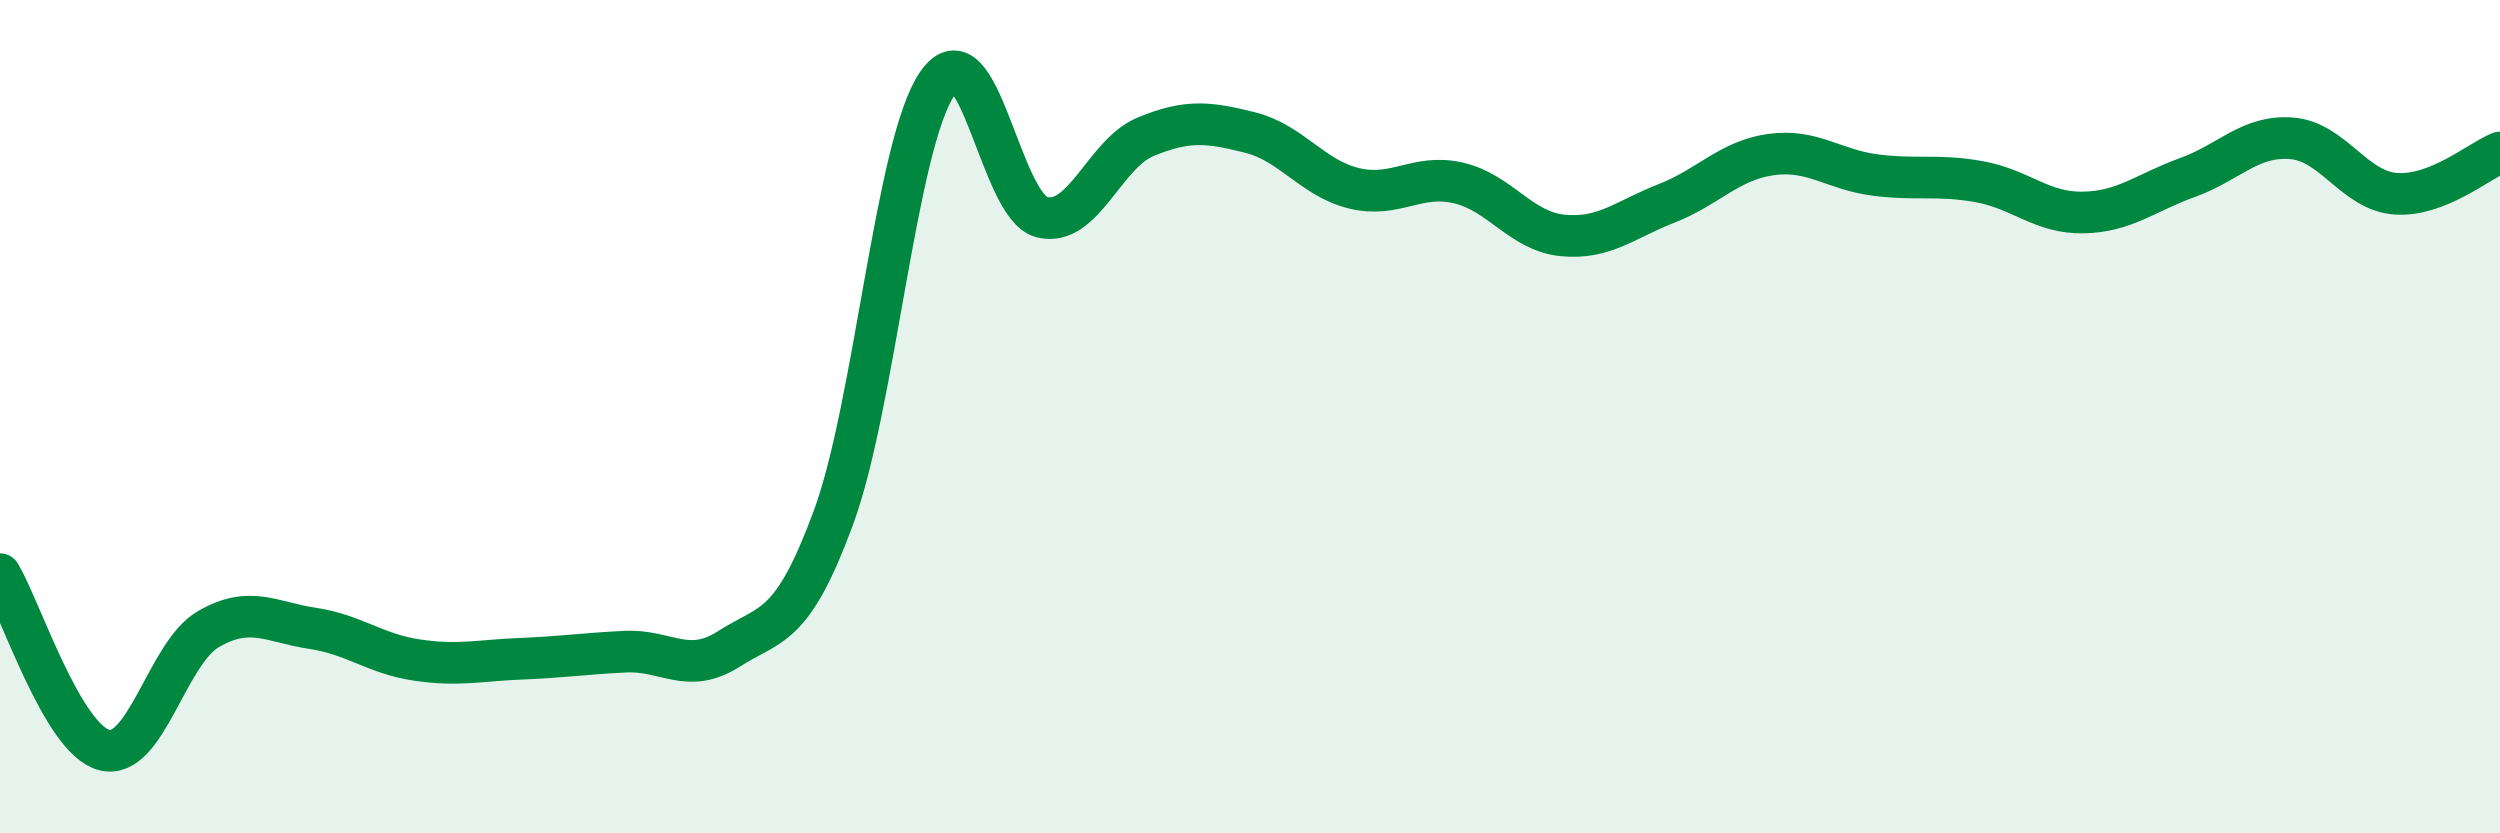
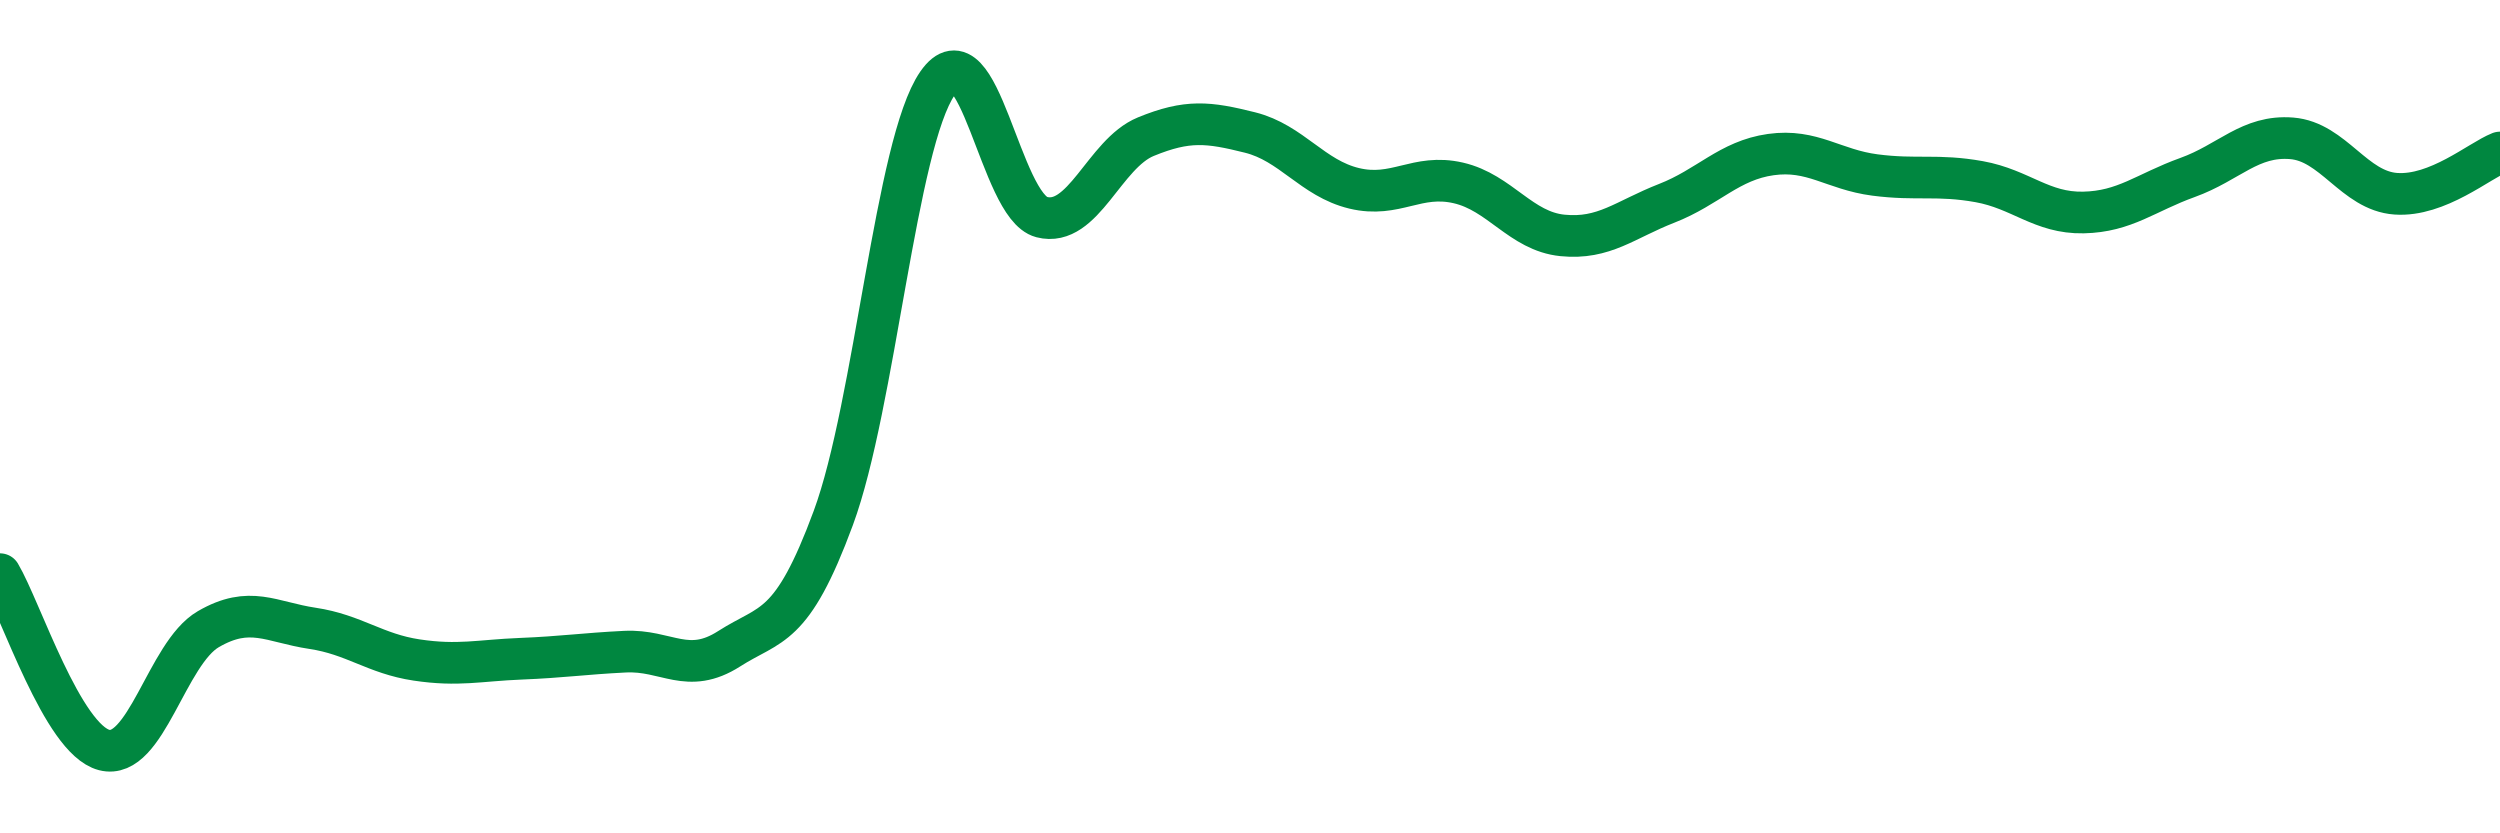
<svg xmlns="http://www.w3.org/2000/svg" width="60" height="20" viewBox="0 0 60 20">
-   <path d="M 0,13.78 C 0.5,14.62 1.5,17.74 2.5,18 C 3.5,18.26 4,15.68 5,15.1 C 6,14.52 6.5,14.93 7.5,15.08 C 8.5,15.23 9,15.69 10,15.84 C 11,15.99 11.5,15.85 12.5,15.81 C 13.5,15.77 14,15.69 15,15.64 C 16,15.59 16.5,16.21 17.5,15.57 C 18.5,14.93 19,15.14 20,12.43 C 21,9.72 21.5,3.44 22.5,2 C 23.5,0.56 24,4.95 25,5.21 C 26,5.47 26.5,3.69 27.5,3.28 C 28.5,2.87 29,2.93 30,3.18 C 31,3.43 31.5,4.28 32.5,4.52 C 33.5,4.76 34,4.16 35,4.39 C 36,4.62 36.5,5.55 37.5,5.65 C 38.5,5.75 39,5.27 40,4.88 C 41,4.49 41.5,3.85 42.5,3.71 C 43.5,3.57 44,4.07 45,4.2 C 46,4.33 46.5,4.18 47.5,4.36 C 48.5,4.54 49,5.12 50,5.1 C 51,5.08 51.5,4.62 52.5,4.26 C 53.5,3.9 54,3.24 55,3.32 C 56,3.4 56.5,4.58 57.5,4.65 C 58.5,4.72 59.5,3.86 60,3.66L60 20L0 20Z" fill="#008740" opacity="0.1" stroke-linecap="round" stroke-linejoin="round" />
  <path d="M 0,13.78 C 0.5,14.62 1.5,17.74 2.5,18 C 3.5,18.26 4,15.68 5,15.1 C 6,14.52 6.5,14.93 7.5,15.08 C 8.5,15.23 9,15.69 10,15.84 C 11,15.99 11.5,15.85 12.5,15.81 C 13.5,15.77 14,15.69 15,15.64 C 16,15.59 16.5,16.21 17.5,15.57 C 18.5,14.93 19,15.14 20,12.43 C 21,9.72 21.5,3.44 22.5,2 C 23.5,0.56 24,4.95 25,5.21 C 26,5.47 26.5,3.69 27.5,3.28 C 28.5,2.87 29,2.93 30,3.18 C 31,3.43 31.5,4.28 32.5,4.52 C 33.5,4.76 34,4.16 35,4.39 C 36,4.62 36.5,5.55 37.5,5.65 C 38.5,5.75 39,5.27 40,4.88 C 41,4.49 41.5,3.85 42.5,3.71 C 43.5,3.57 44,4.07 45,4.2 C 46,4.33 46.5,4.18 47.5,4.36 C 48.5,4.54 49,5.12 50,5.1 C 51,5.08 51.5,4.62 52.5,4.26 C 53.5,3.9 54,3.24 55,3.32 C 56,3.4 56.5,4.58 57.5,4.65 C 58.5,4.72 59.5,3.86 60,3.66" stroke="#008740" stroke-width="1" fill="none" stroke-linecap="round" stroke-linejoin="round" />
</svg>